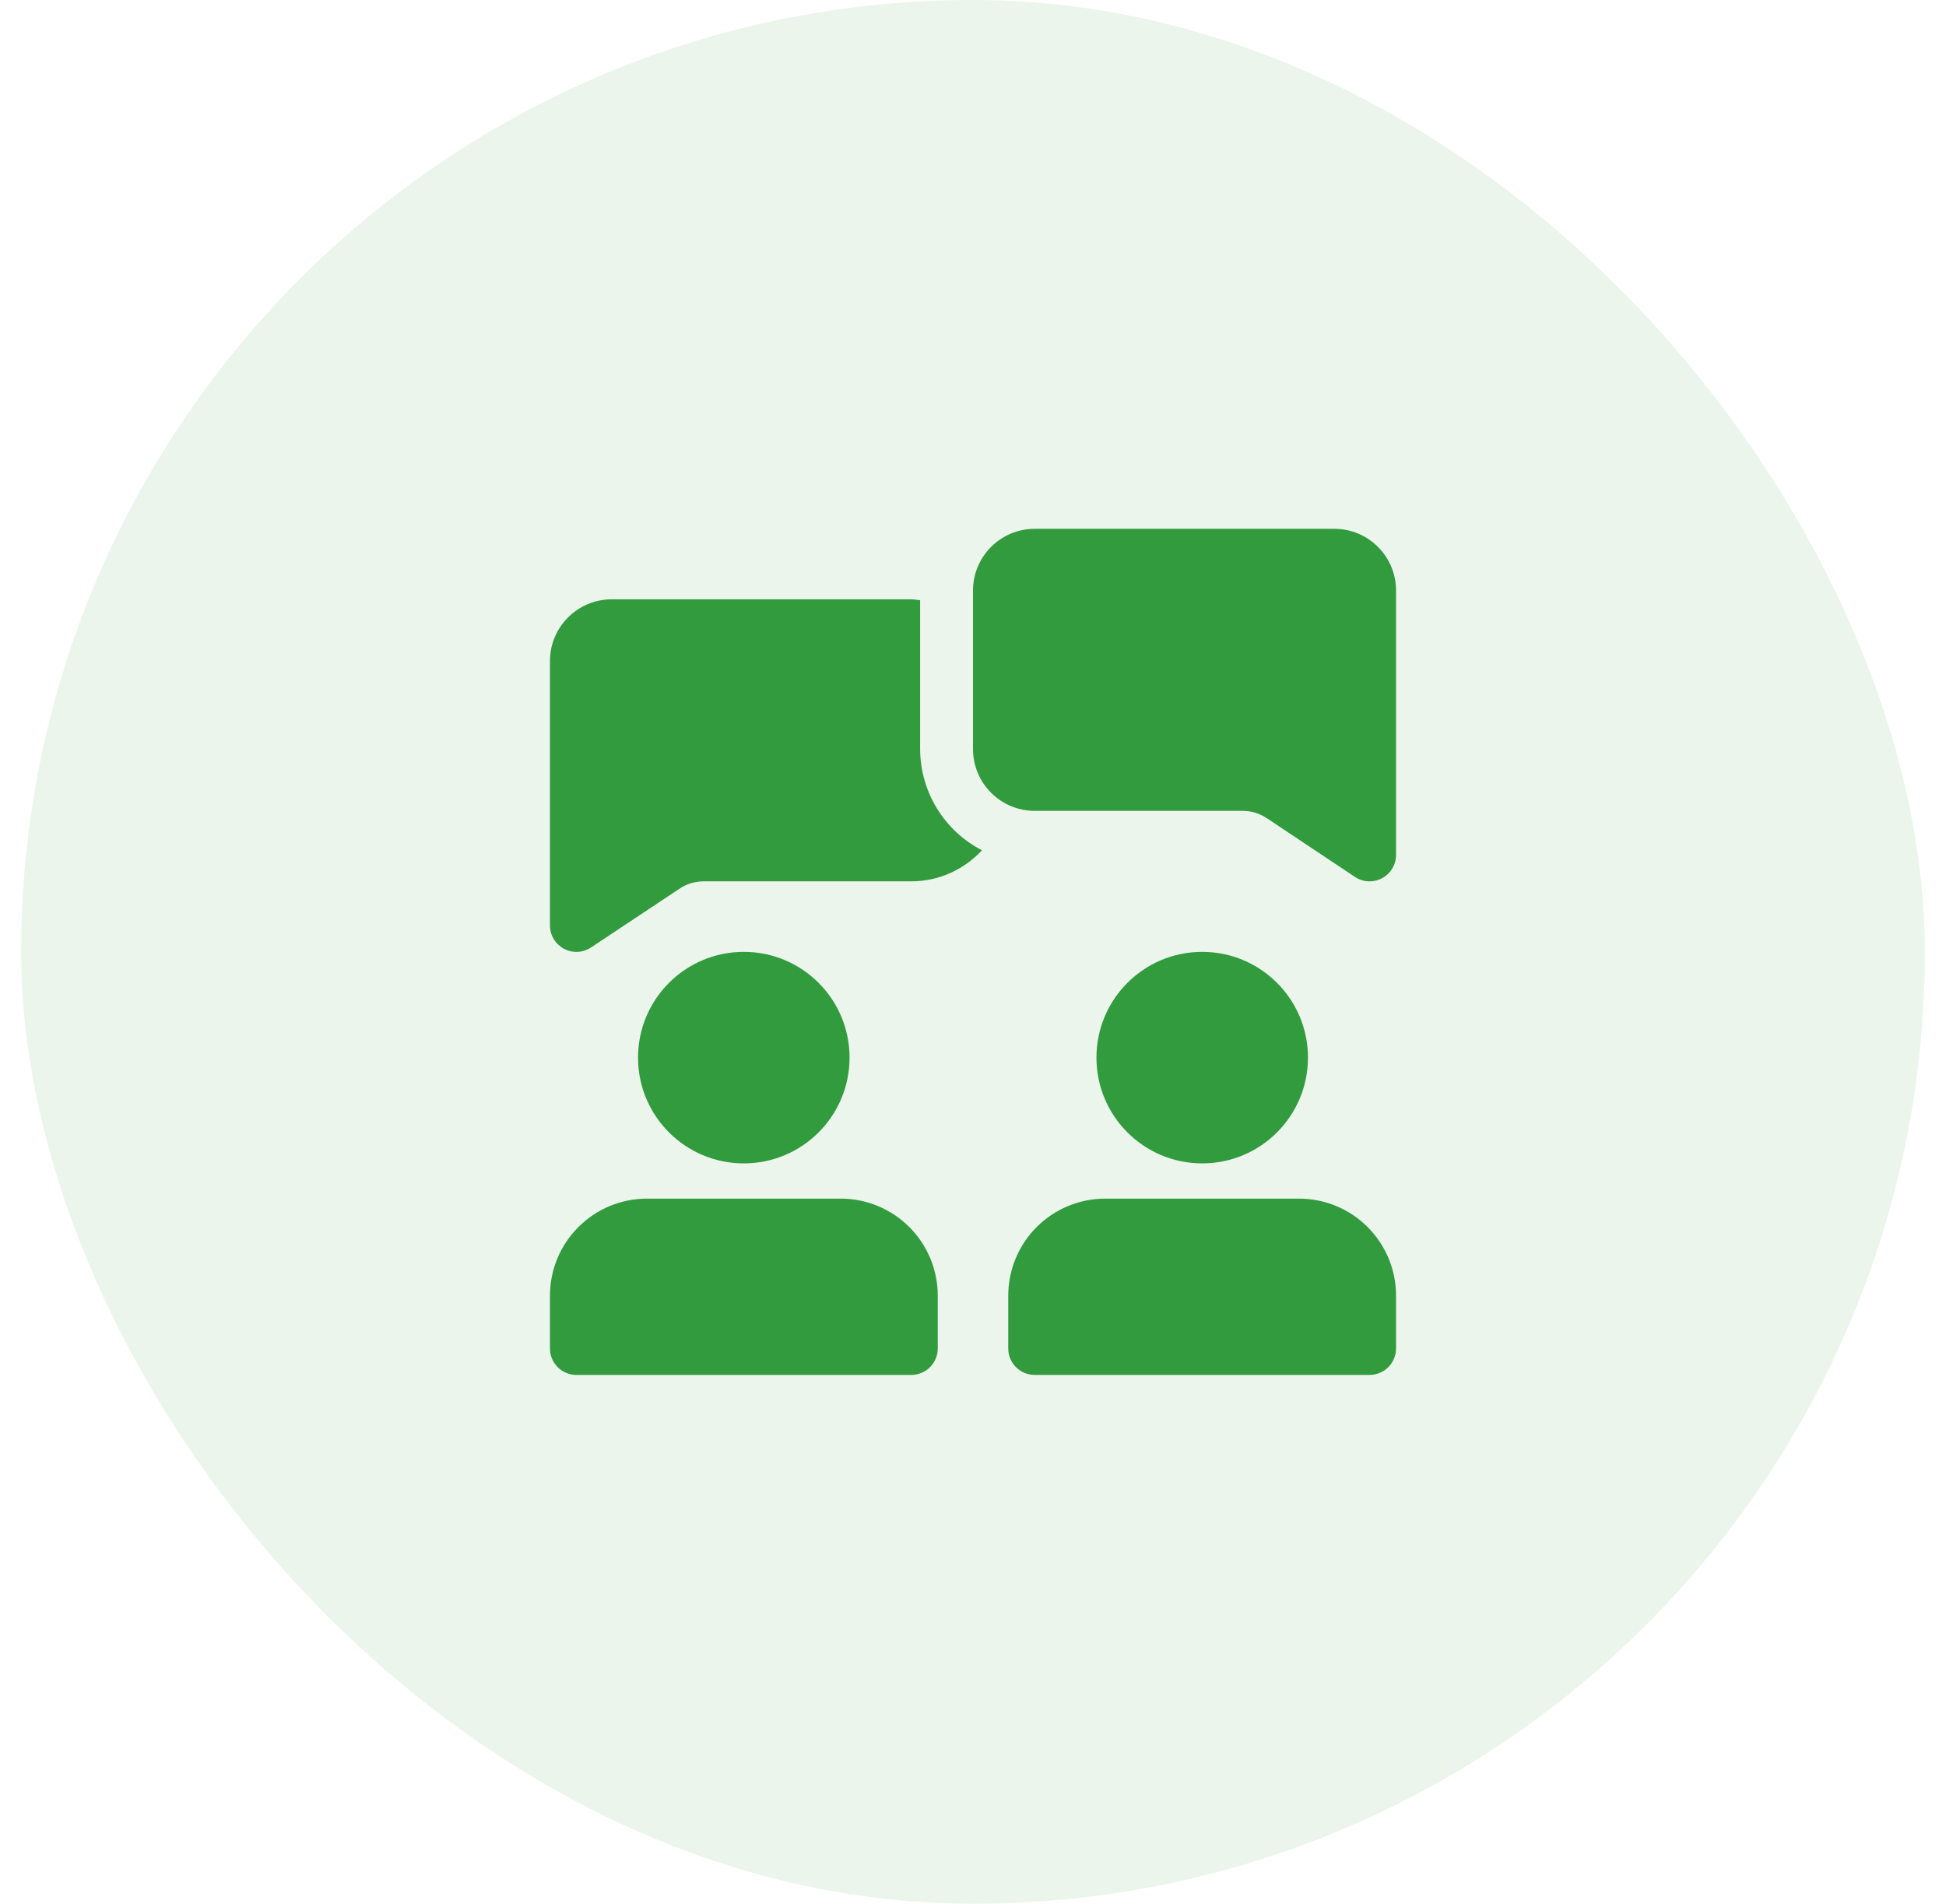
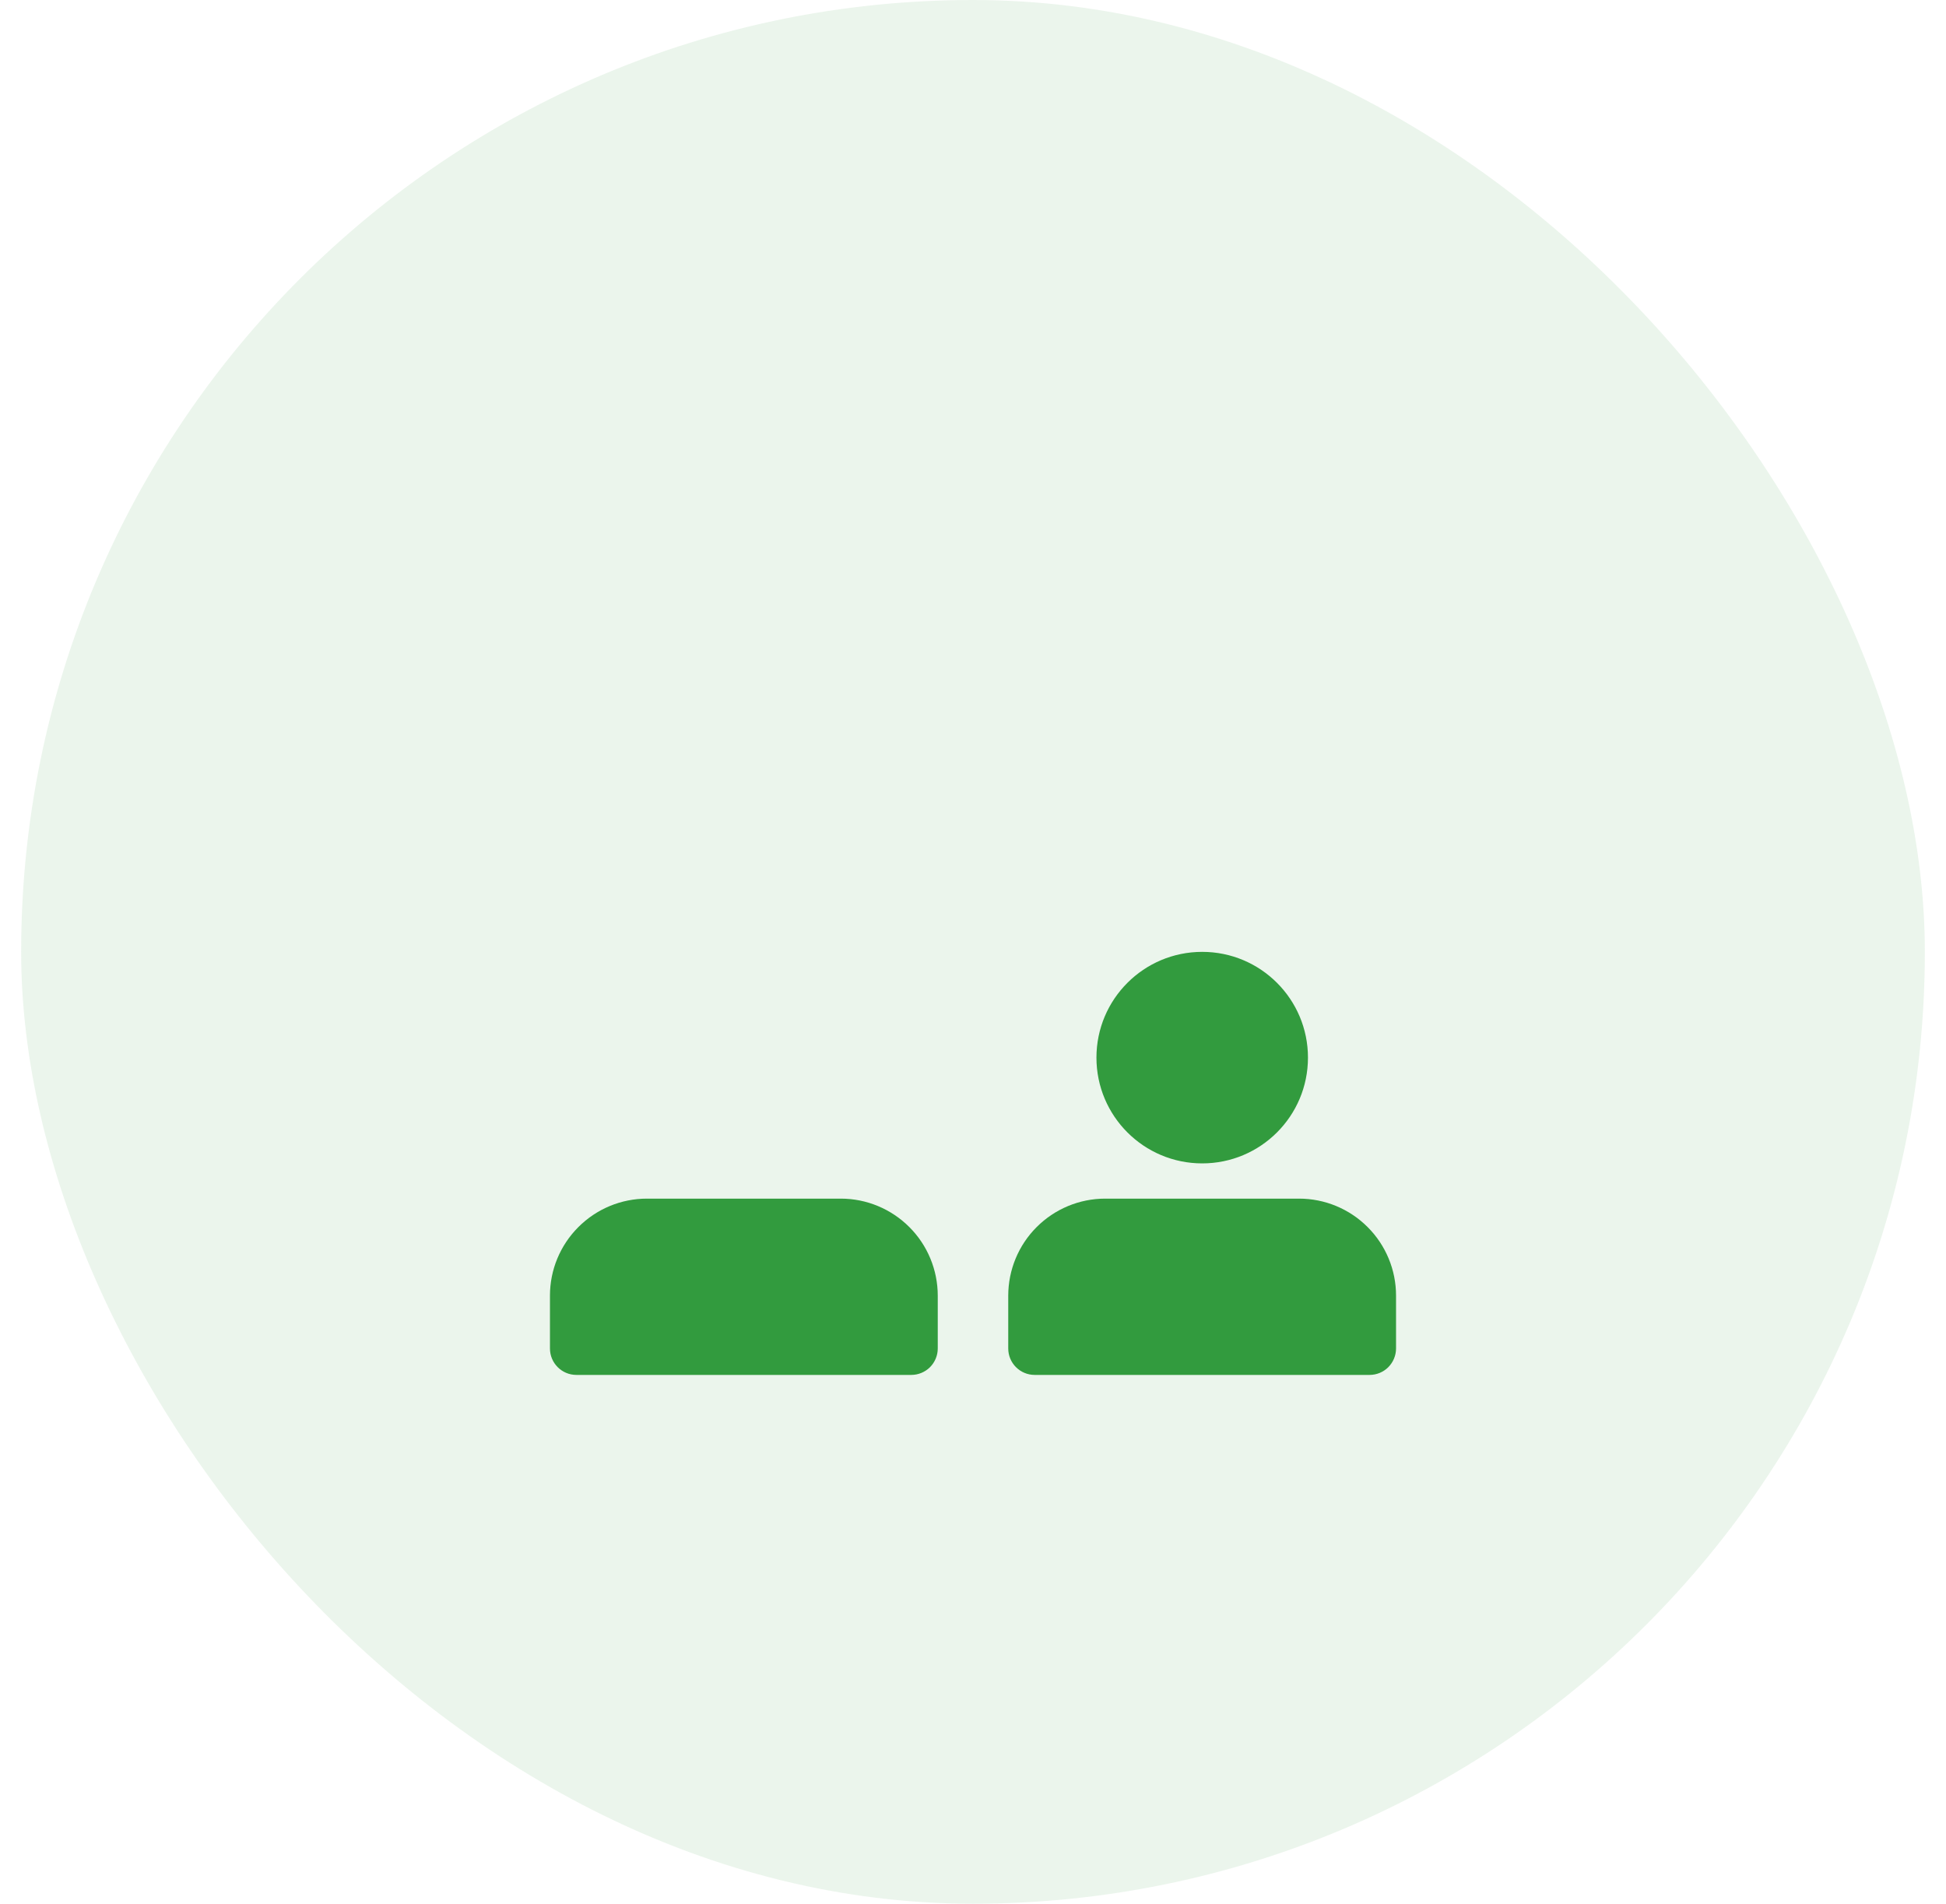
<svg xmlns="http://www.w3.org/2000/svg" width="46" height="45" viewBox="0 0 46 45" fill="none">
  <rect x="0.5" width="45" height="45" rx="22.5" fill="#329B3E" fill-opacity="0.1" />
  <g clip-path="url(#clip0_1070_39310)">
-     <path d="M21.75 17.708V14.188C21.68 14.182 21.613 14.167 21.542 14.167H14.458C13.654 14.167 13 14.821 13 15.625V21.875C13 21.988 13.031 22.099 13.089 22.196C13.147 22.293 13.23 22.372 13.329 22.426C13.429 22.479 13.541 22.505 13.654 22.5C13.767 22.494 13.877 22.458 13.971 22.396L16.062 21.007C16.225 20.895 16.427 20.833 16.633 20.833H21.542C22.203 20.833 22.794 20.548 23.213 20.099C22.774 19.873 22.405 19.53 22.147 19.108C21.889 18.687 21.752 18.203 21.75 17.708ZM32.375 20.833C32.252 20.834 32.131 20.797 32.028 20.728L29.948 19.342C29.778 19.227 29.576 19.166 29.371 19.167H24.458C23.654 19.167 23 18.512 23 17.708V13.958C23 13.154 23.654 12.5 24.458 12.5H31.542C32.346 12.5 33 13.154 33 13.958V20.208C33 20.374 32.934 20.533 32.817 20.65C32.7 20.767 32.541 20.833 32.375 20.833Z" fill="#329B3E" />
-     <path d="M17.582 27.5C18.963 27.5 20.082 26.381 20.082 25C20.082 23.619 18.963 22.5 17.582 22.5C16.201 22.5 15.082 23.619 15.082 25C15.082 26.381 16.201 27.5 17.582 27.5Z" fill="#329B3E" />
    <path d="M28.418 27.5C29.799 27.5 30.918 26.381 30.918 25C30.918 23.619 29.799 22.5 28.418 22.5C27.037 22.5 25.918 23.619 25.918 25C25.918 26.381 27.037 27.5 28.418 27.5Z" fill="#329B3E" />
    <path d="M19.875 28.333H15.292C14.684 28.333 14.101 28.575 13.672 29.005C13.242 29.434 13 30.017 13 30.625V31.875C13 32.22 13.28 32.5 13.625 32.5H21.542C21.707 32.5 21.866 32.434 21.984 32.317C22.101 32.199 22.167 32.04 22.167 31.875V30.625C22.166 30.017 21.925 29.434 21.495 29.005C21.065 28.575 20.483 28.333 19.875 28.333ZM30.708 28.333H26.125C25.517 28.333 24.935 28.575 24.505 29.005C24.075 29.434 23.834 30.017 23.833 30.625V31.875C23.833 32.22 24.113 32.5 24.458 32.5H32.375C32.541 32.5 32.7 32.434 32.817 32.317C32.934 32.199 33 32.04 33 31.875V30.625C33 30.017 32.758 29.434 32.328 29.005C31.899 28.575 31.316 28.333 30.708 28.333Z" fill="#329B3E" />
  </g>
  <defs>
    <clipPath id="clip0_1070_39310">
      <rect width="20" height="20" fill="white" transform="translate(13 12.5)" />
    </clipPath>
  </defs>
</svg>